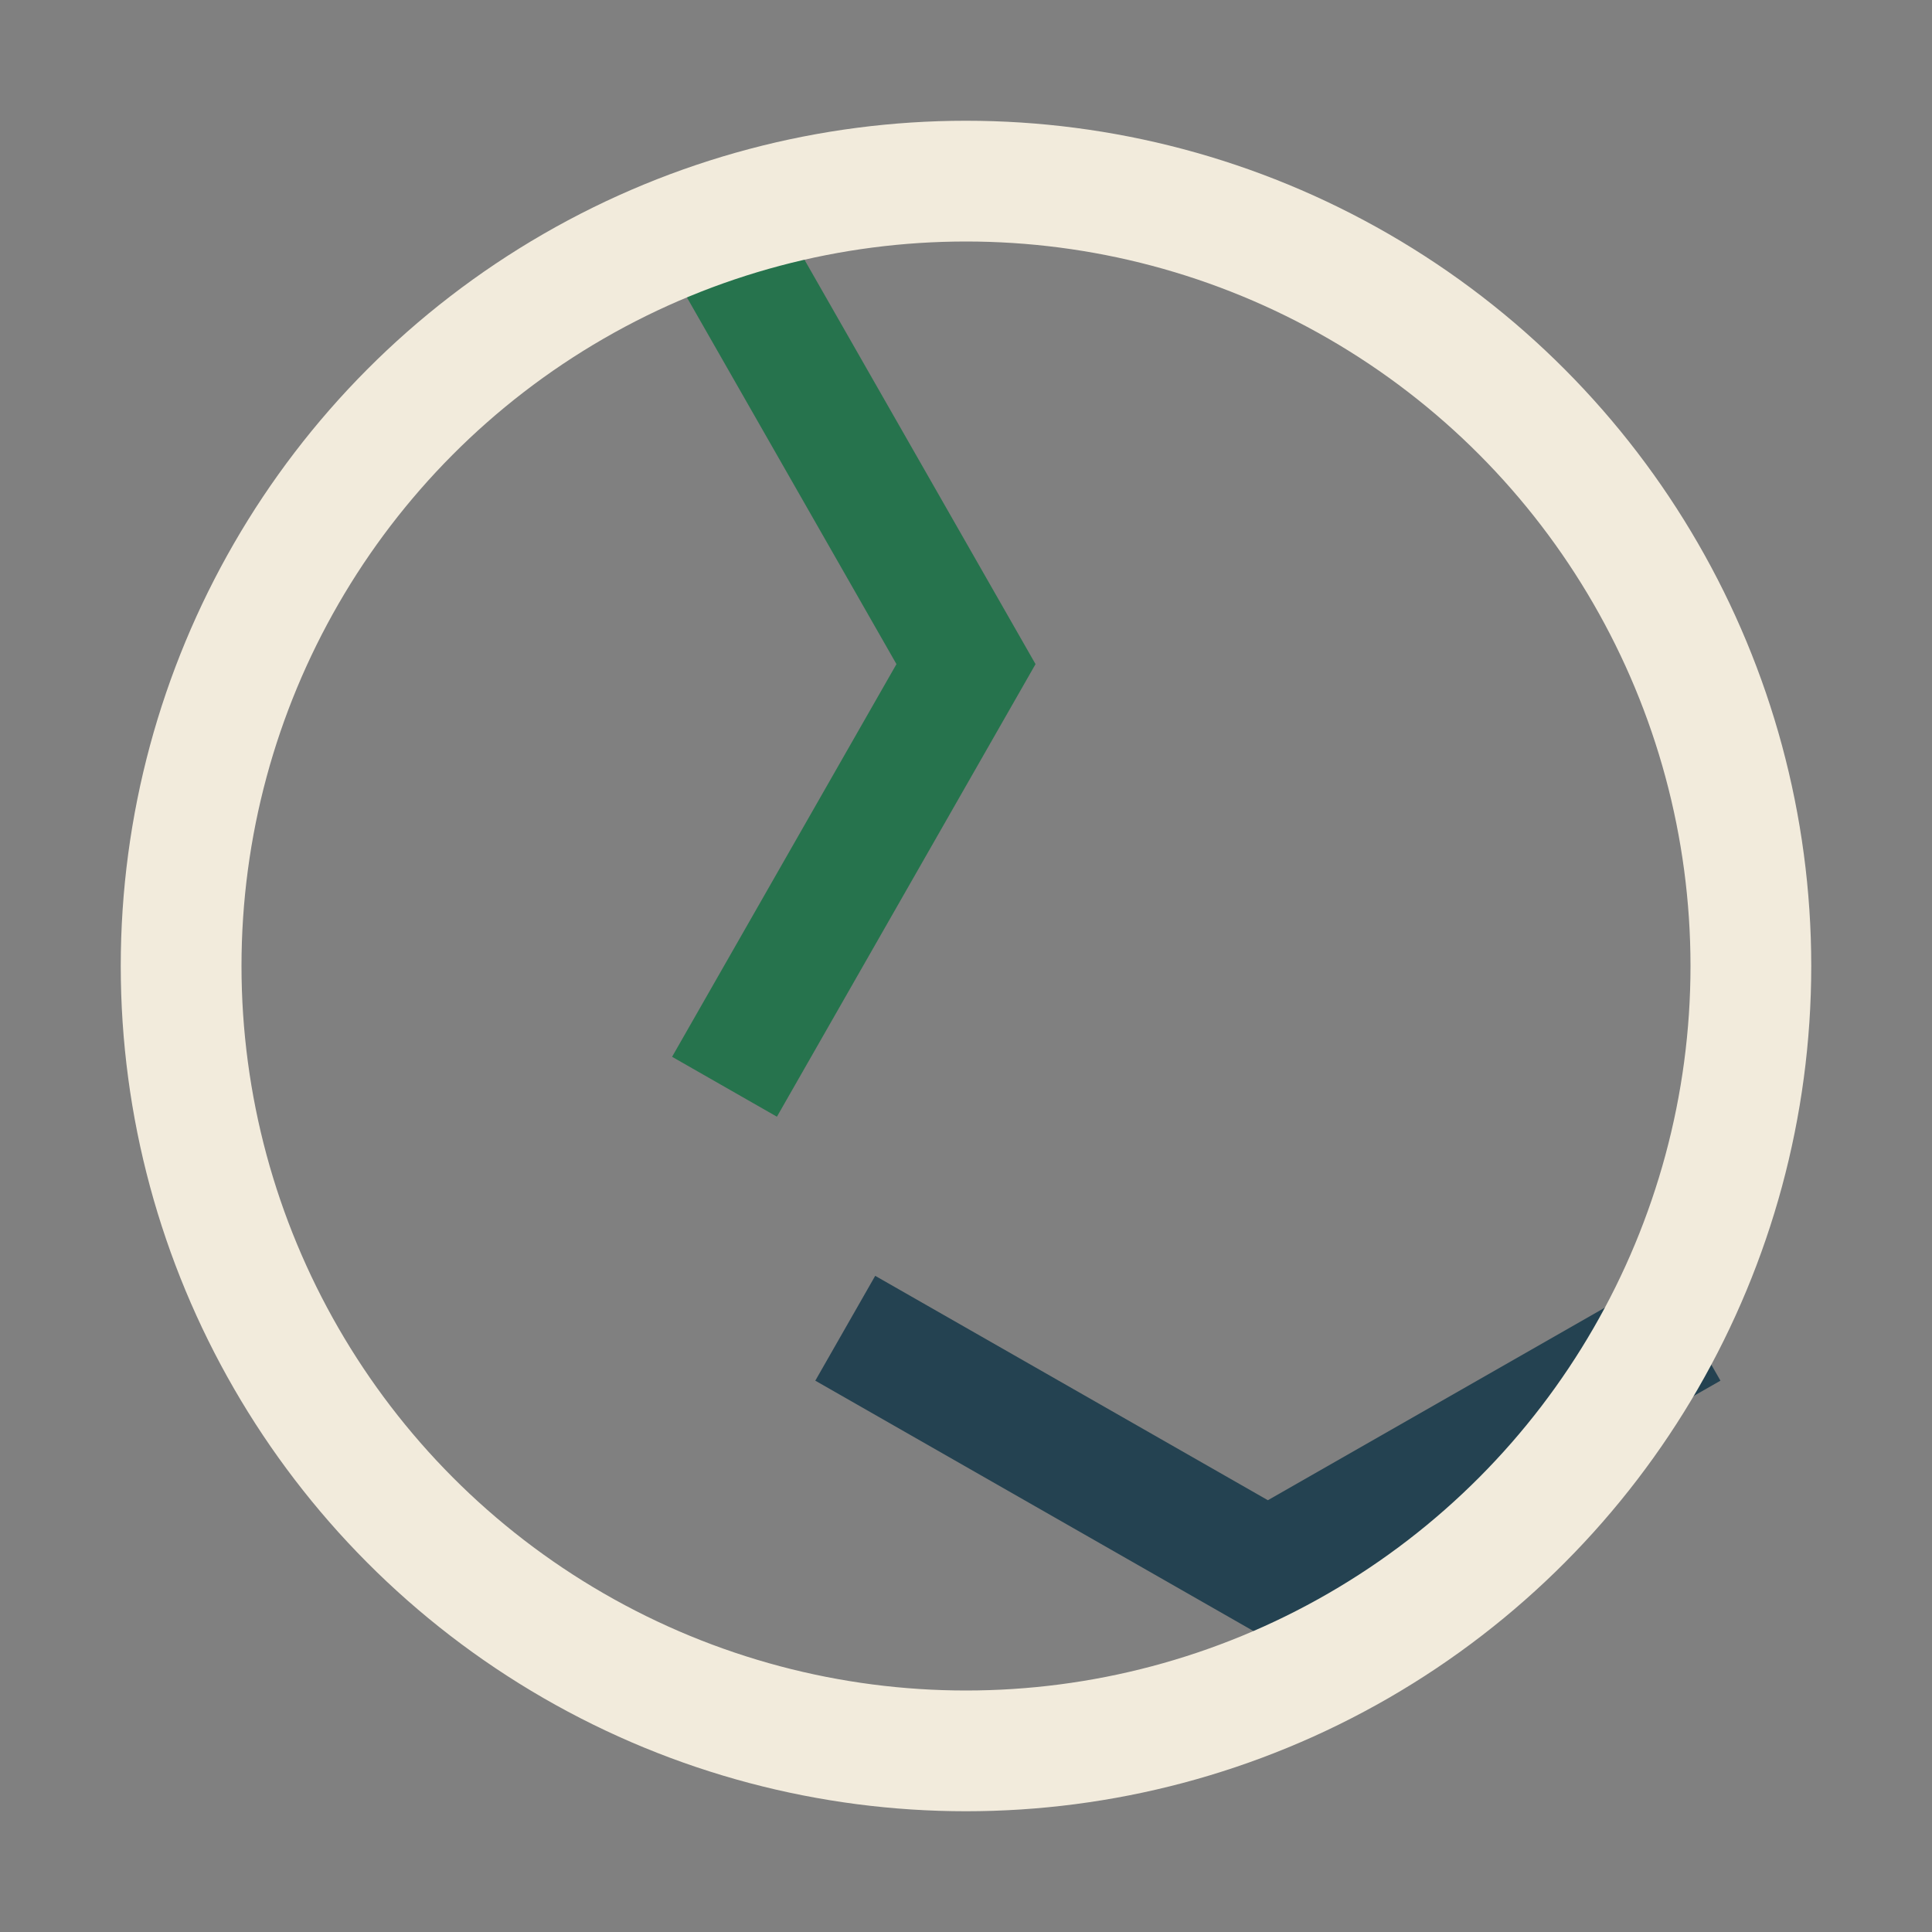
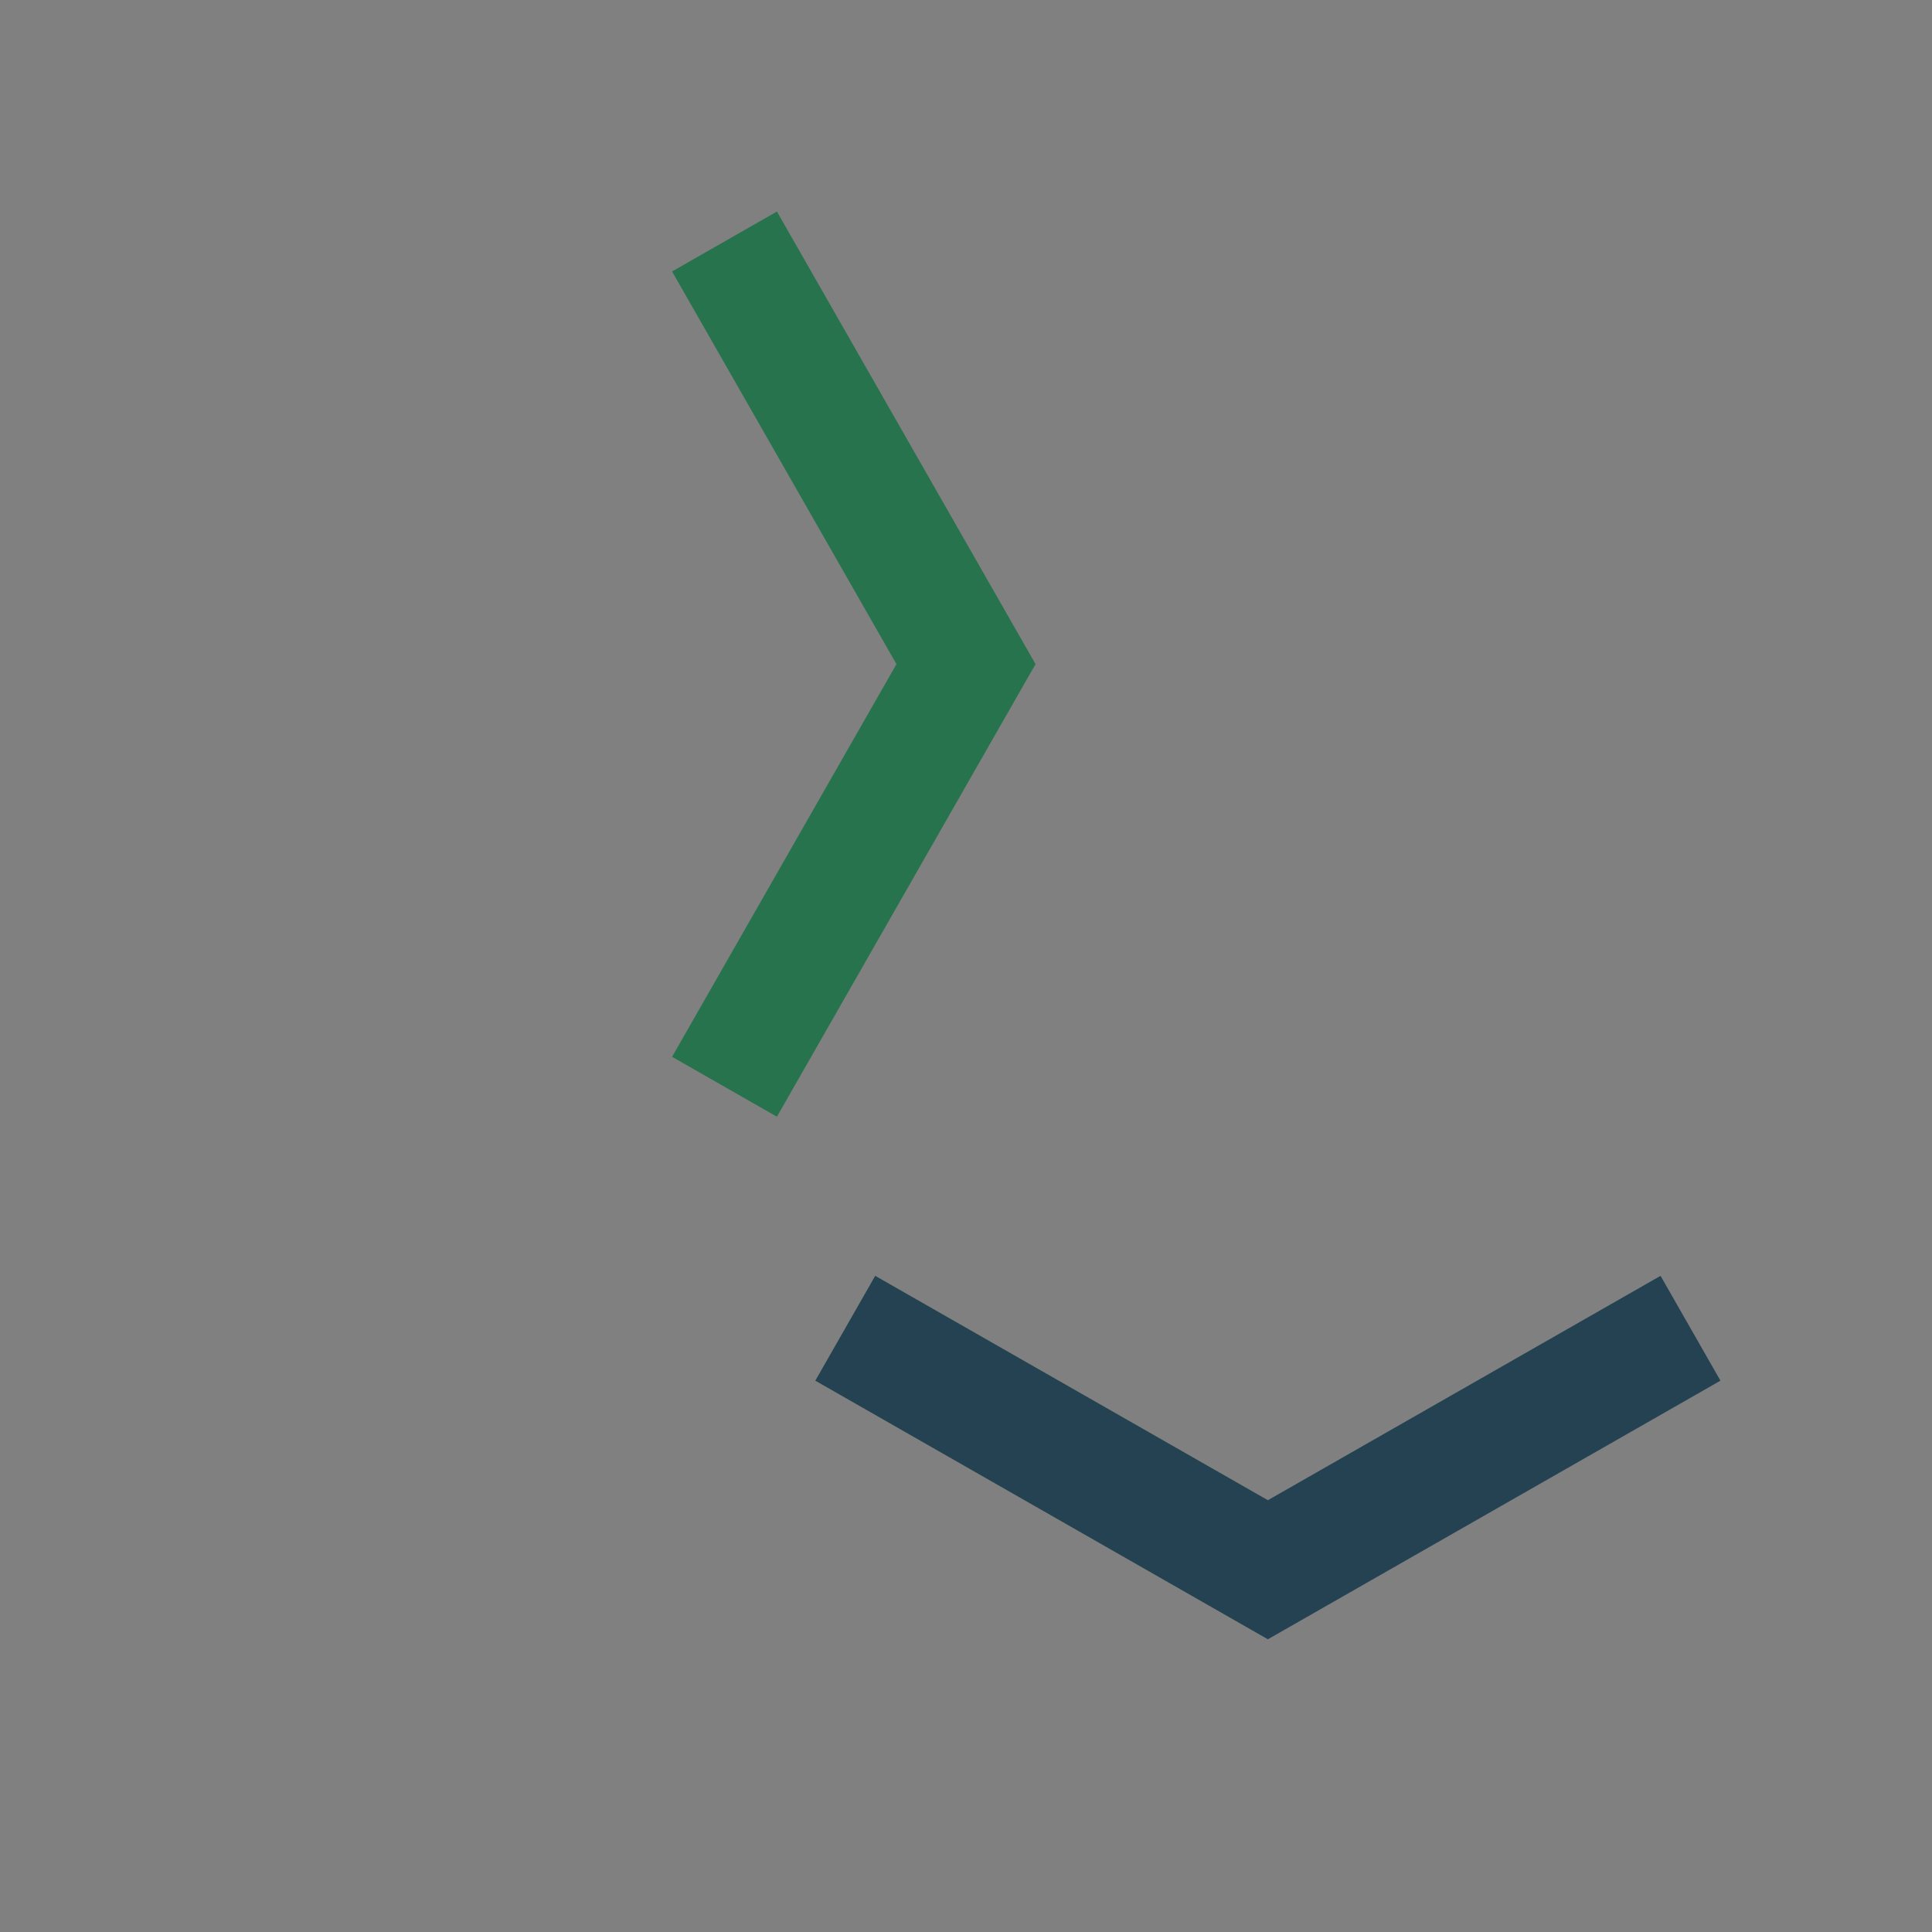
<svg xmlns="http://www.w3.org/2000/svg" width="32" height="32" viewBox="0 0 32 32">
  <rect x="0" y="0" width="32" height="32" fill="#808080" stroke="none" />
  <path d="M12 4l4 7-4 7" fill="none" stroke="#26734D" stroke-width="2" />
  <path d="M28 22l-7 4-7-4" fill="none" stroke="#244251" stroke-width="2" />
-   <circle cx="16" cy="16" r="13" fill="none" stroke="#F2EBDC" stroke-width="2" />
</svg>